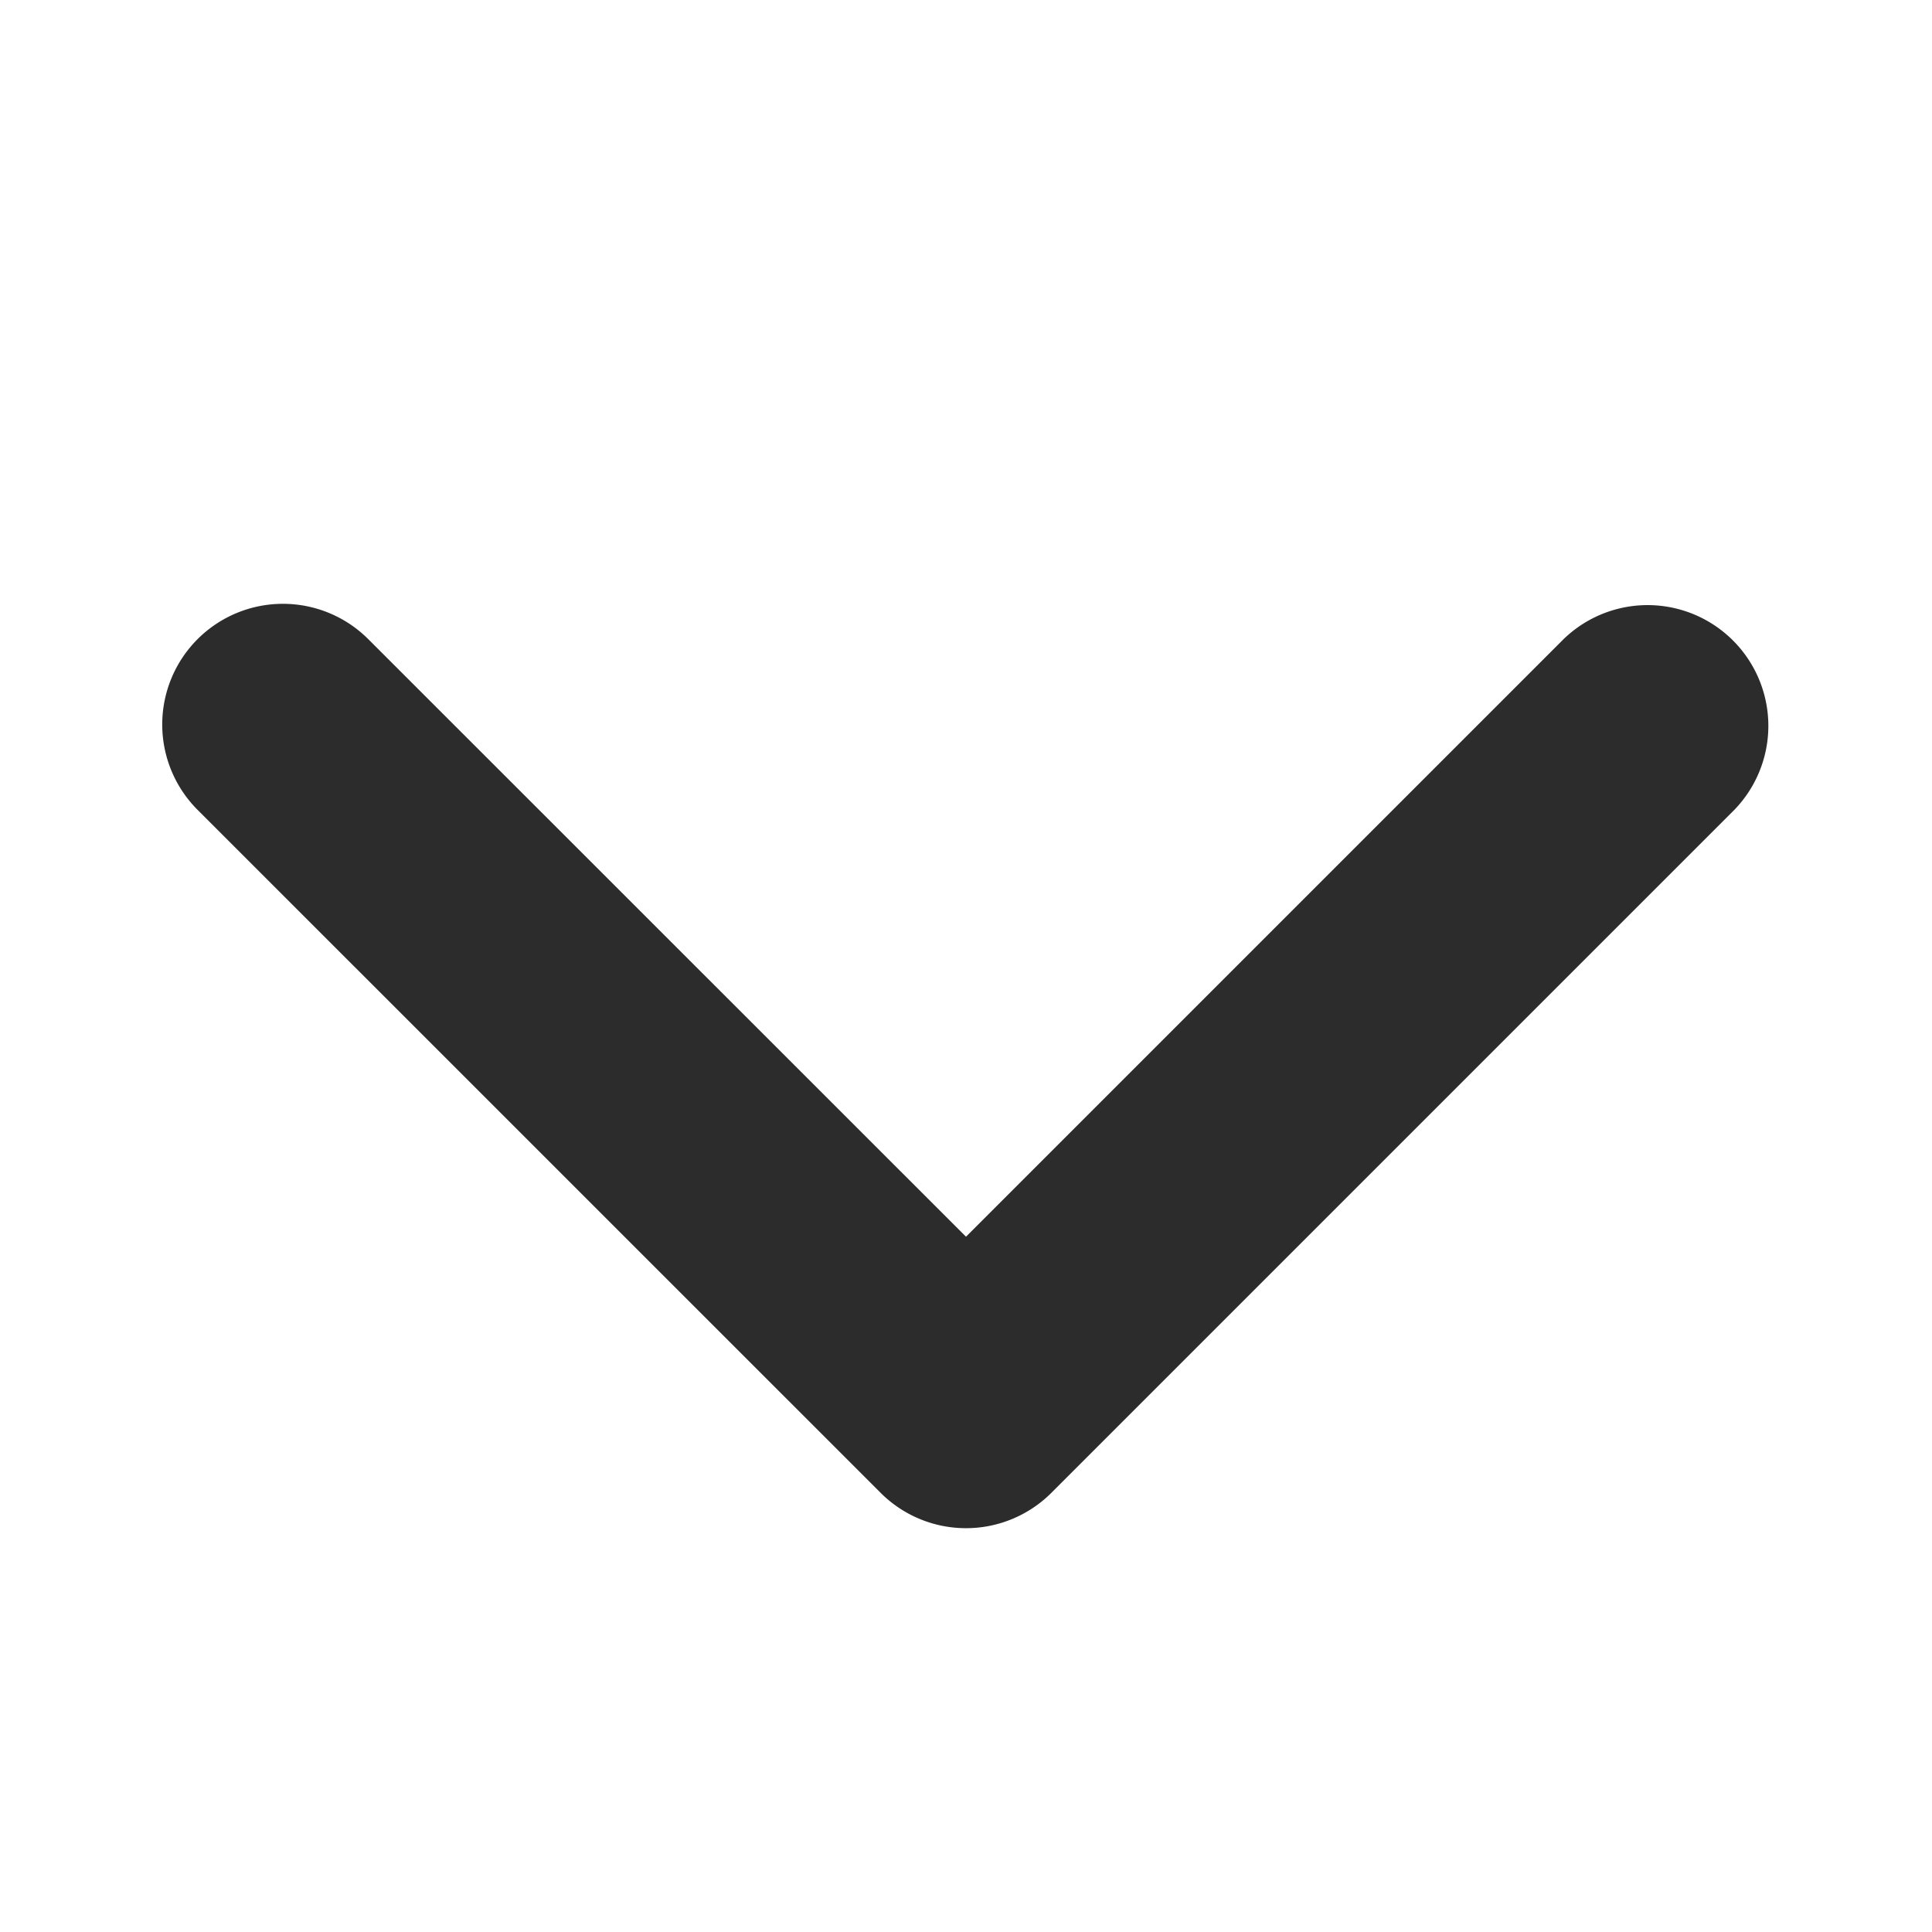
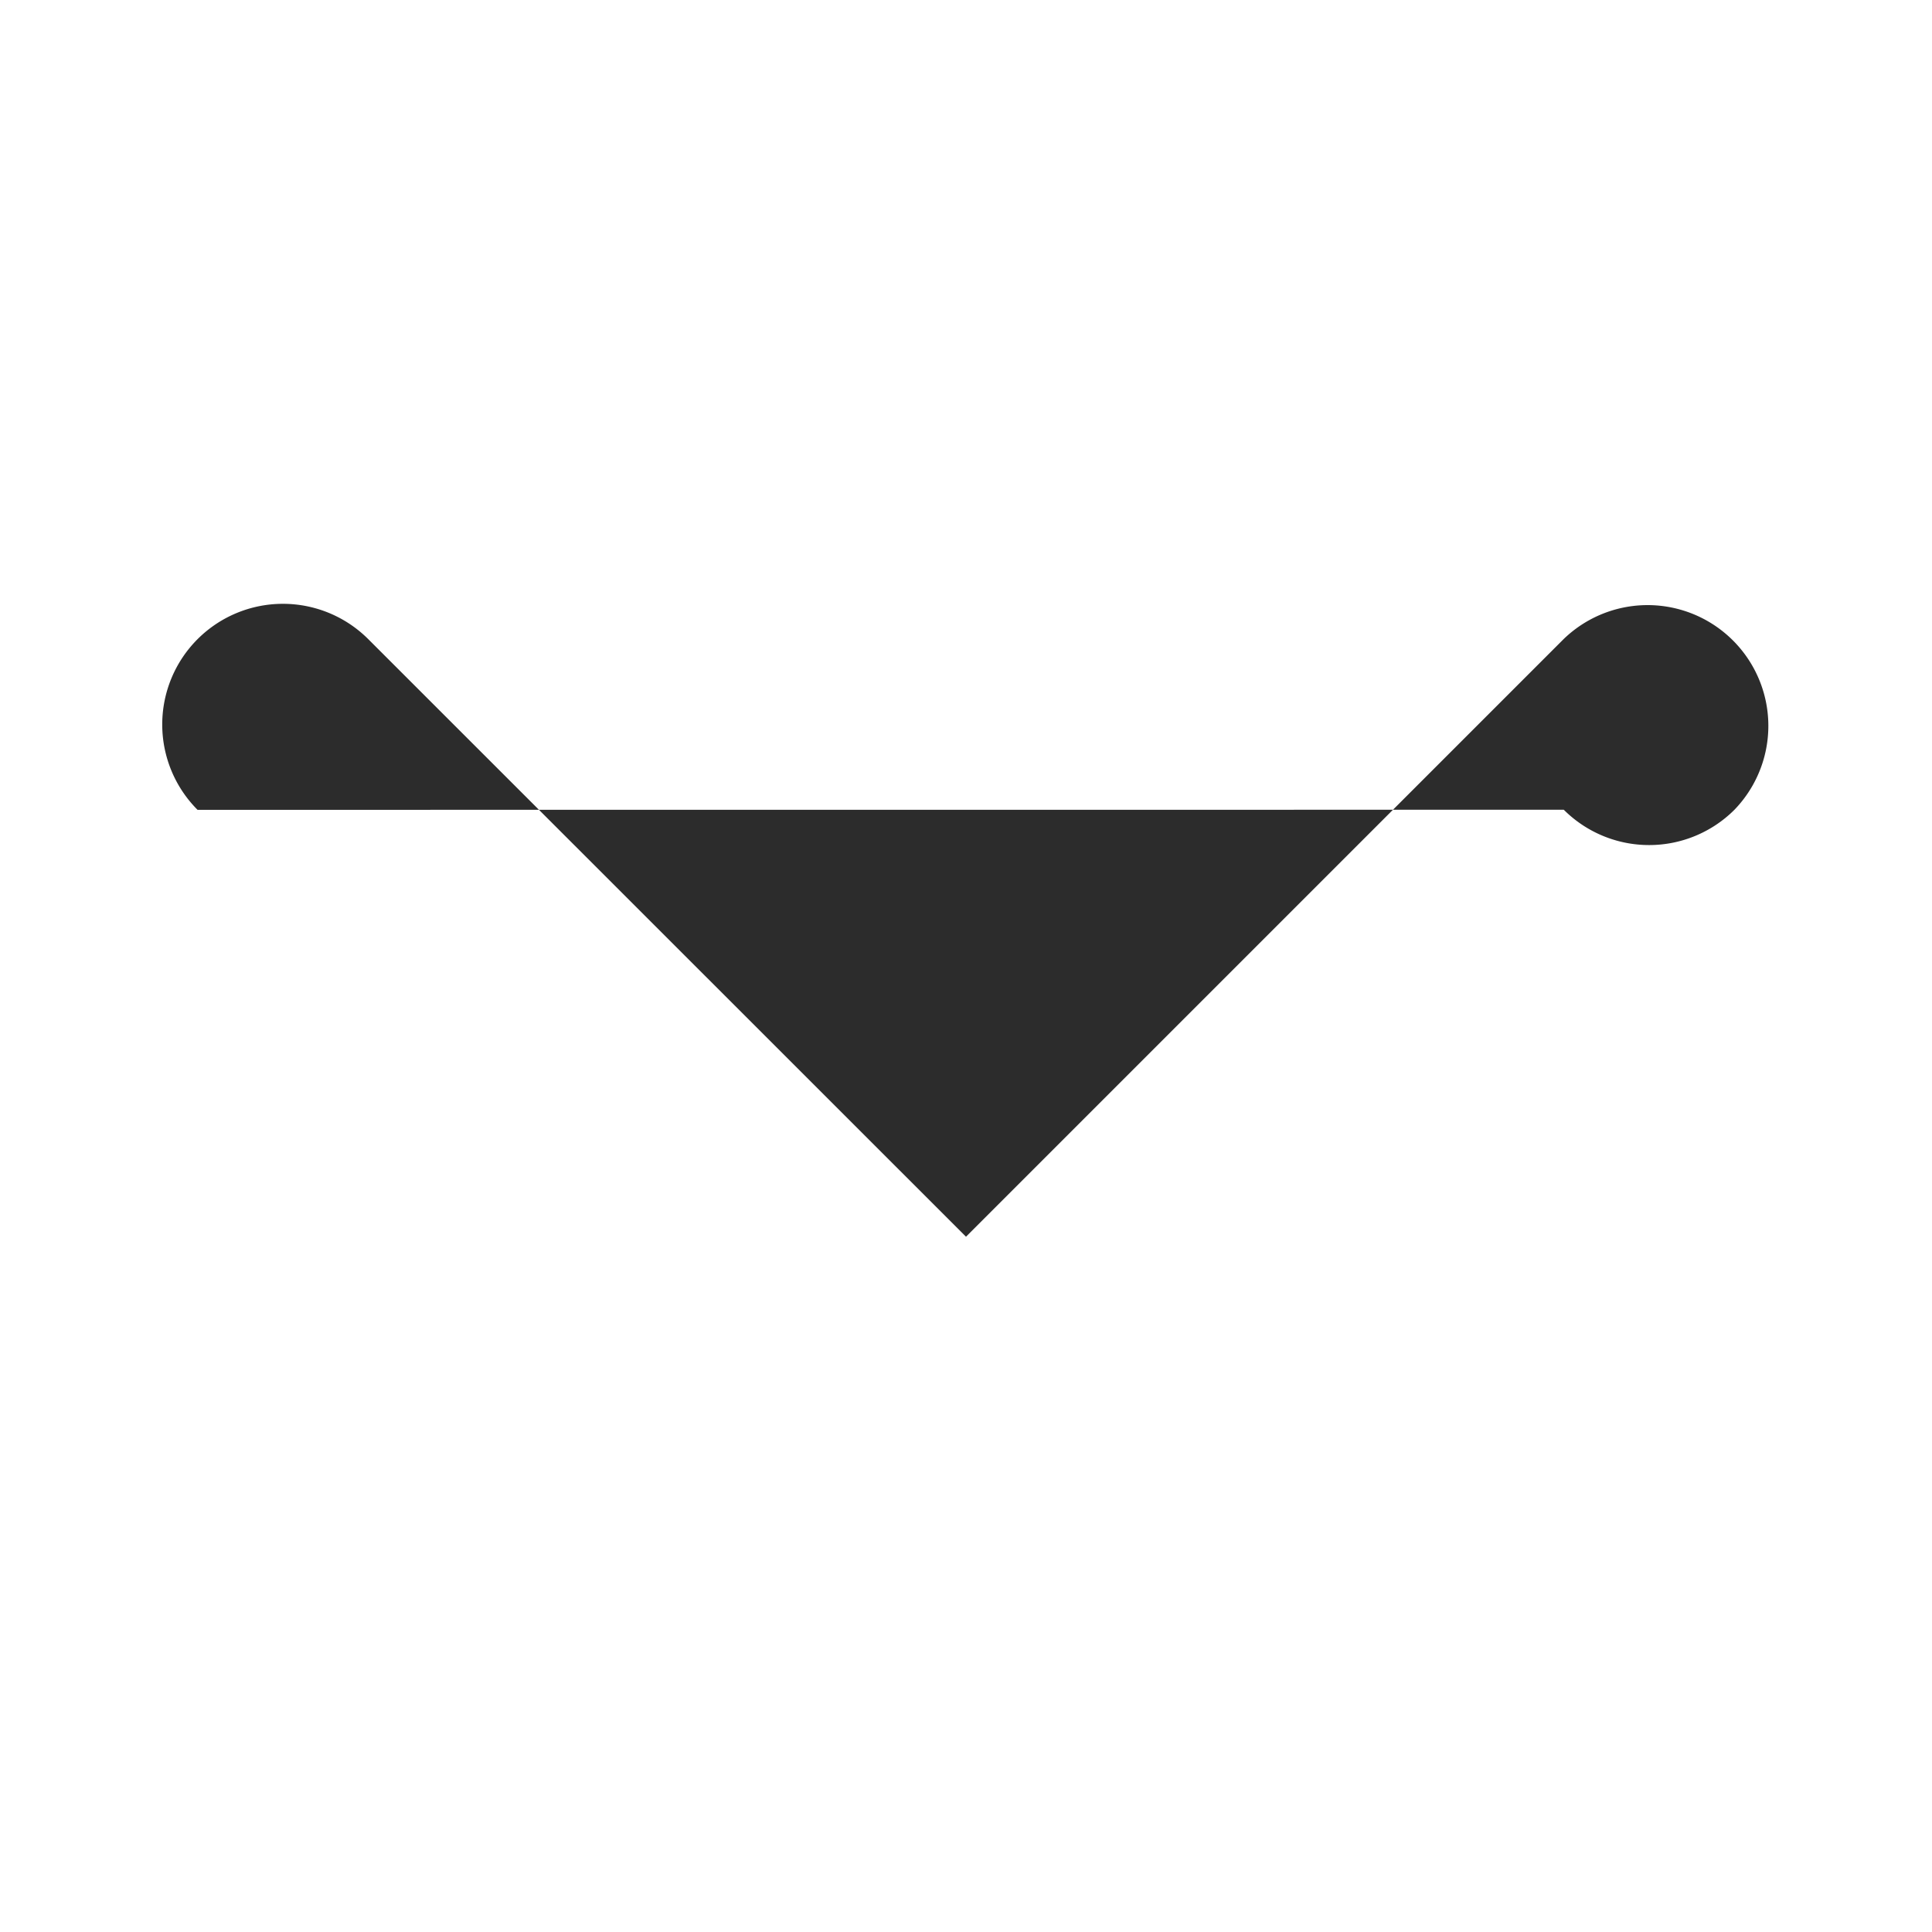
<svg xmlns="http://www.w3.org/2000/svg" width="24" height="24" fill="none">
-   <path d="M2.454 7.94a1.5 1.5 0 012.121 0L12 15.363l7.425-7.425a1.5 1.5 0 012.121 2.121l-8.486 8.486a1.5 1.5 0 01-2.12 0L2.454 10.06a1.5 1.5 0 010-2.12z" fill="#2C2C2C" />
+   <path d="M2.454 7.94a1.5 1.5 0 012.121 0L12 15.363l7.425-7.425a1.5 1.5 0 012.121 2.121a1.5 1.5 0 01-2.12 0L2.454 10.06a1.5 1.5 0 010-2.12z" fill="#2C2C2C" />
</svg>